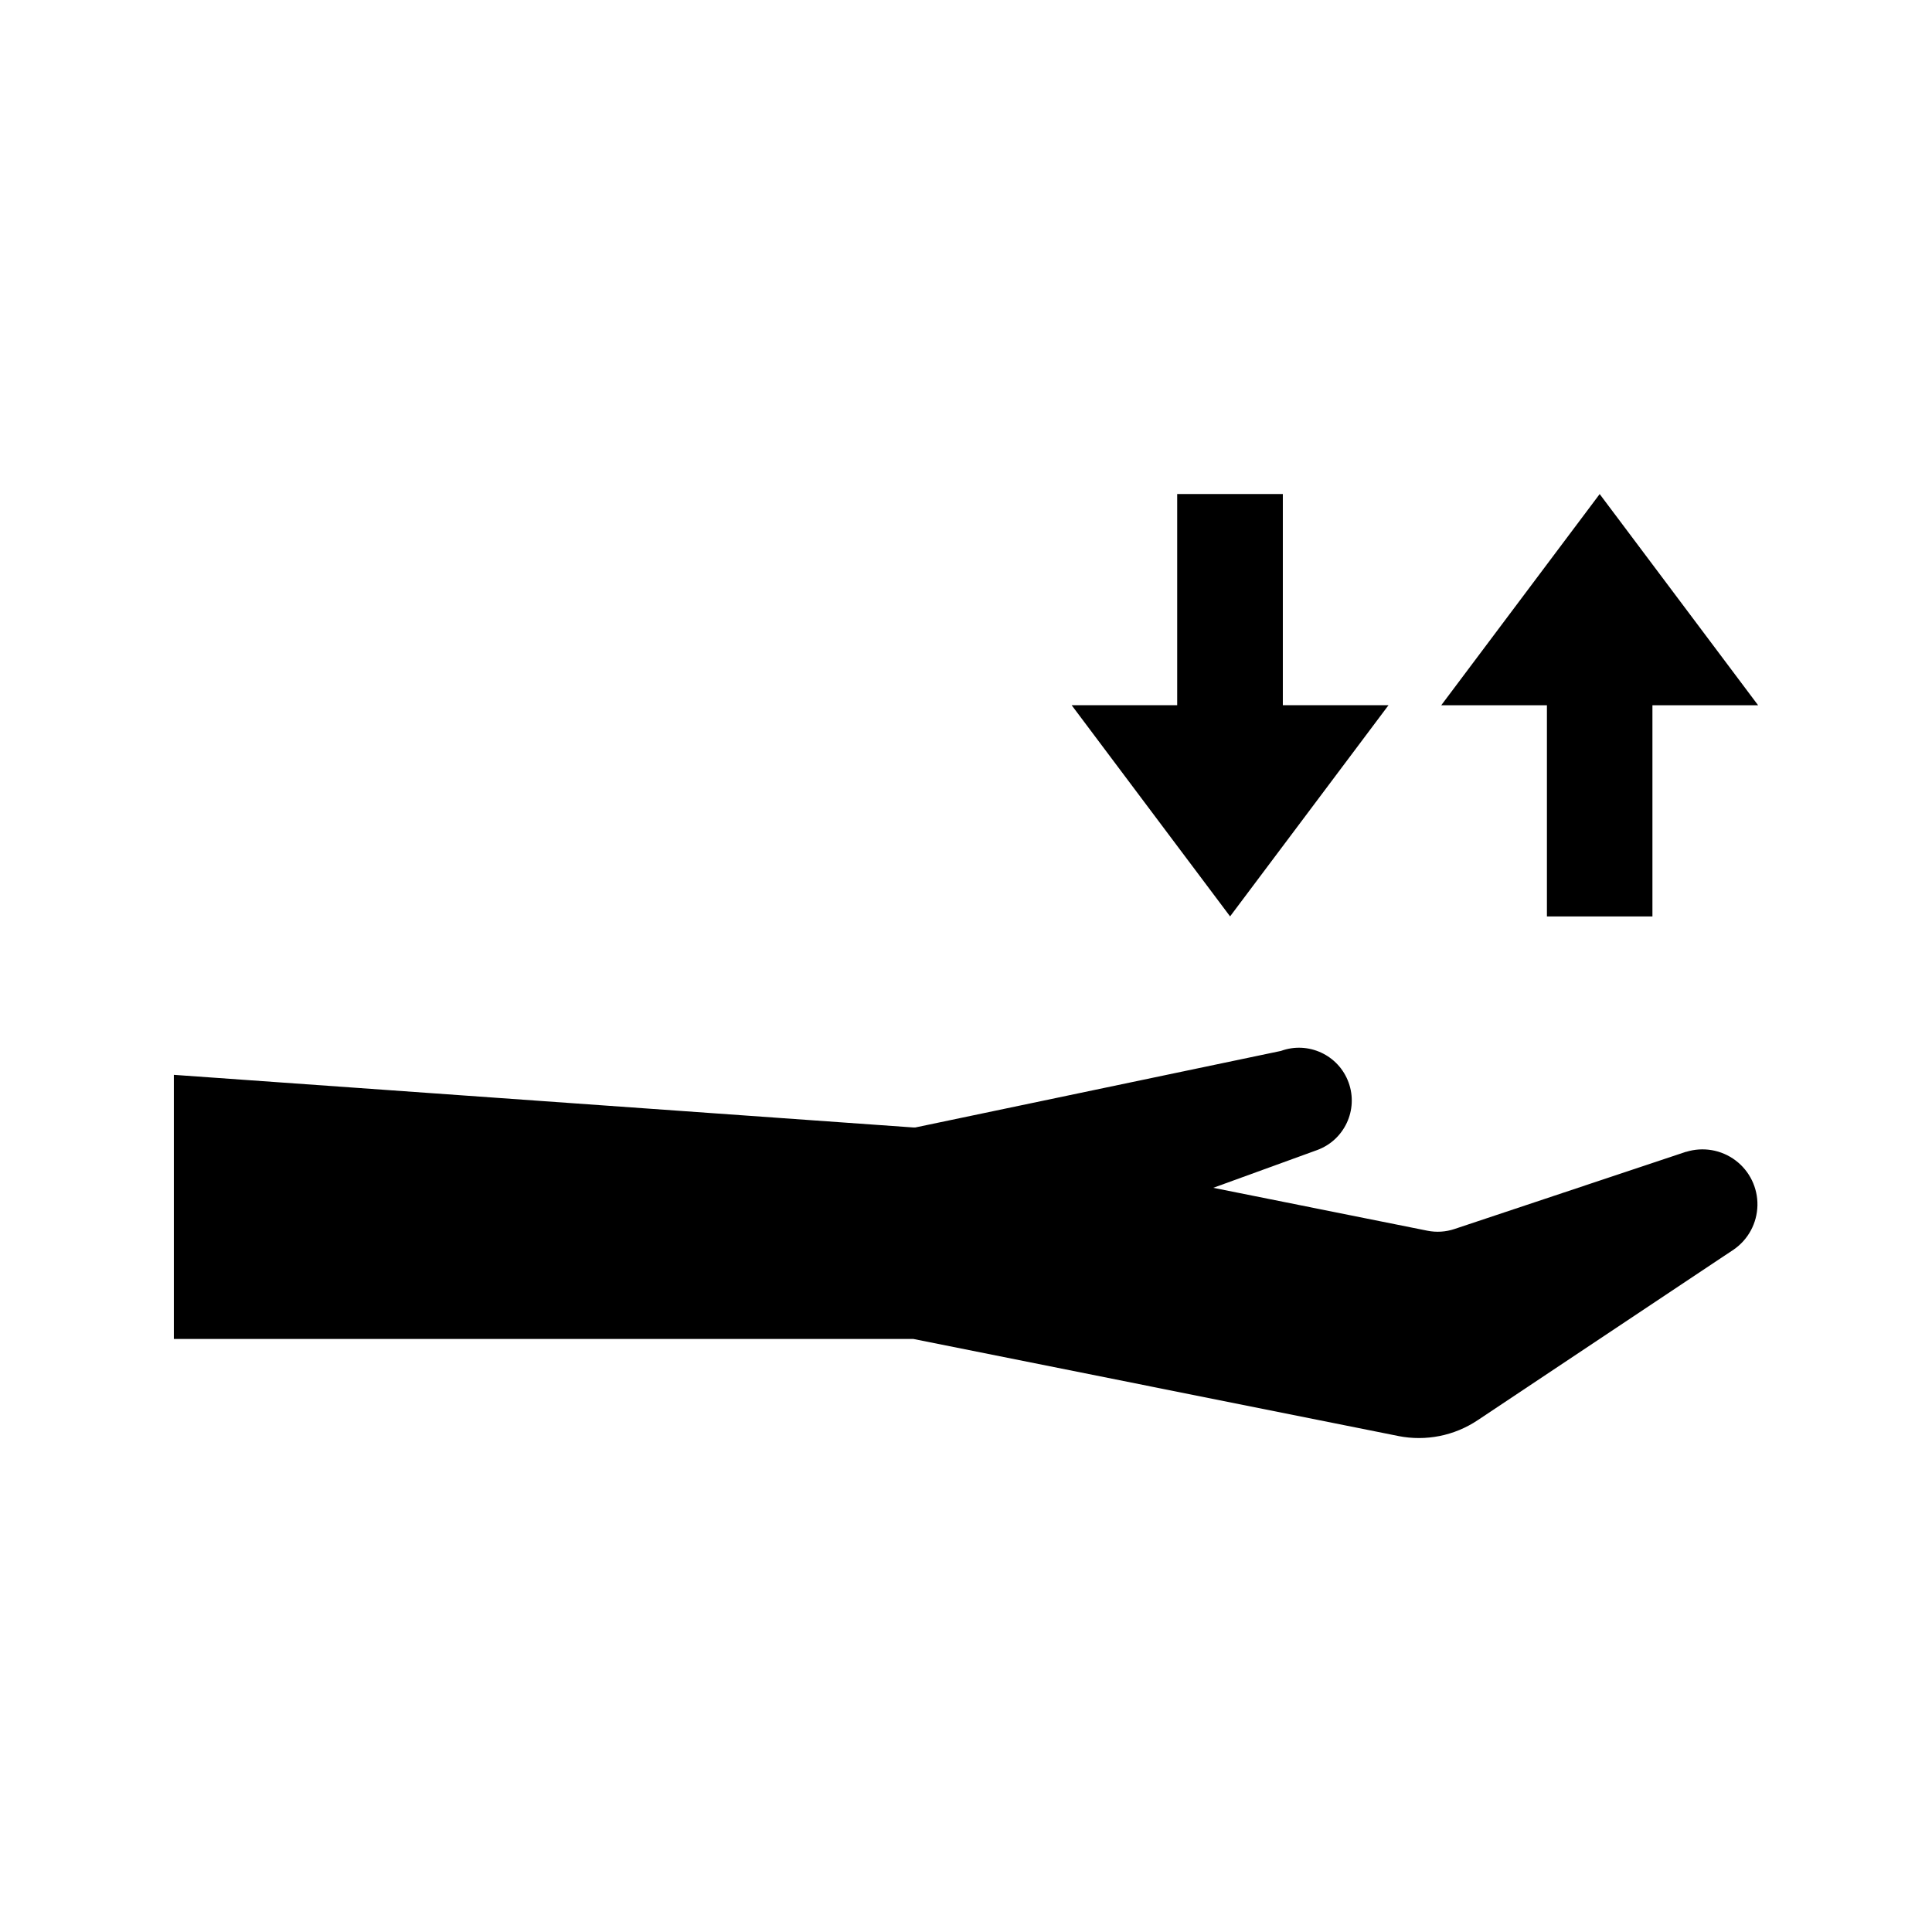
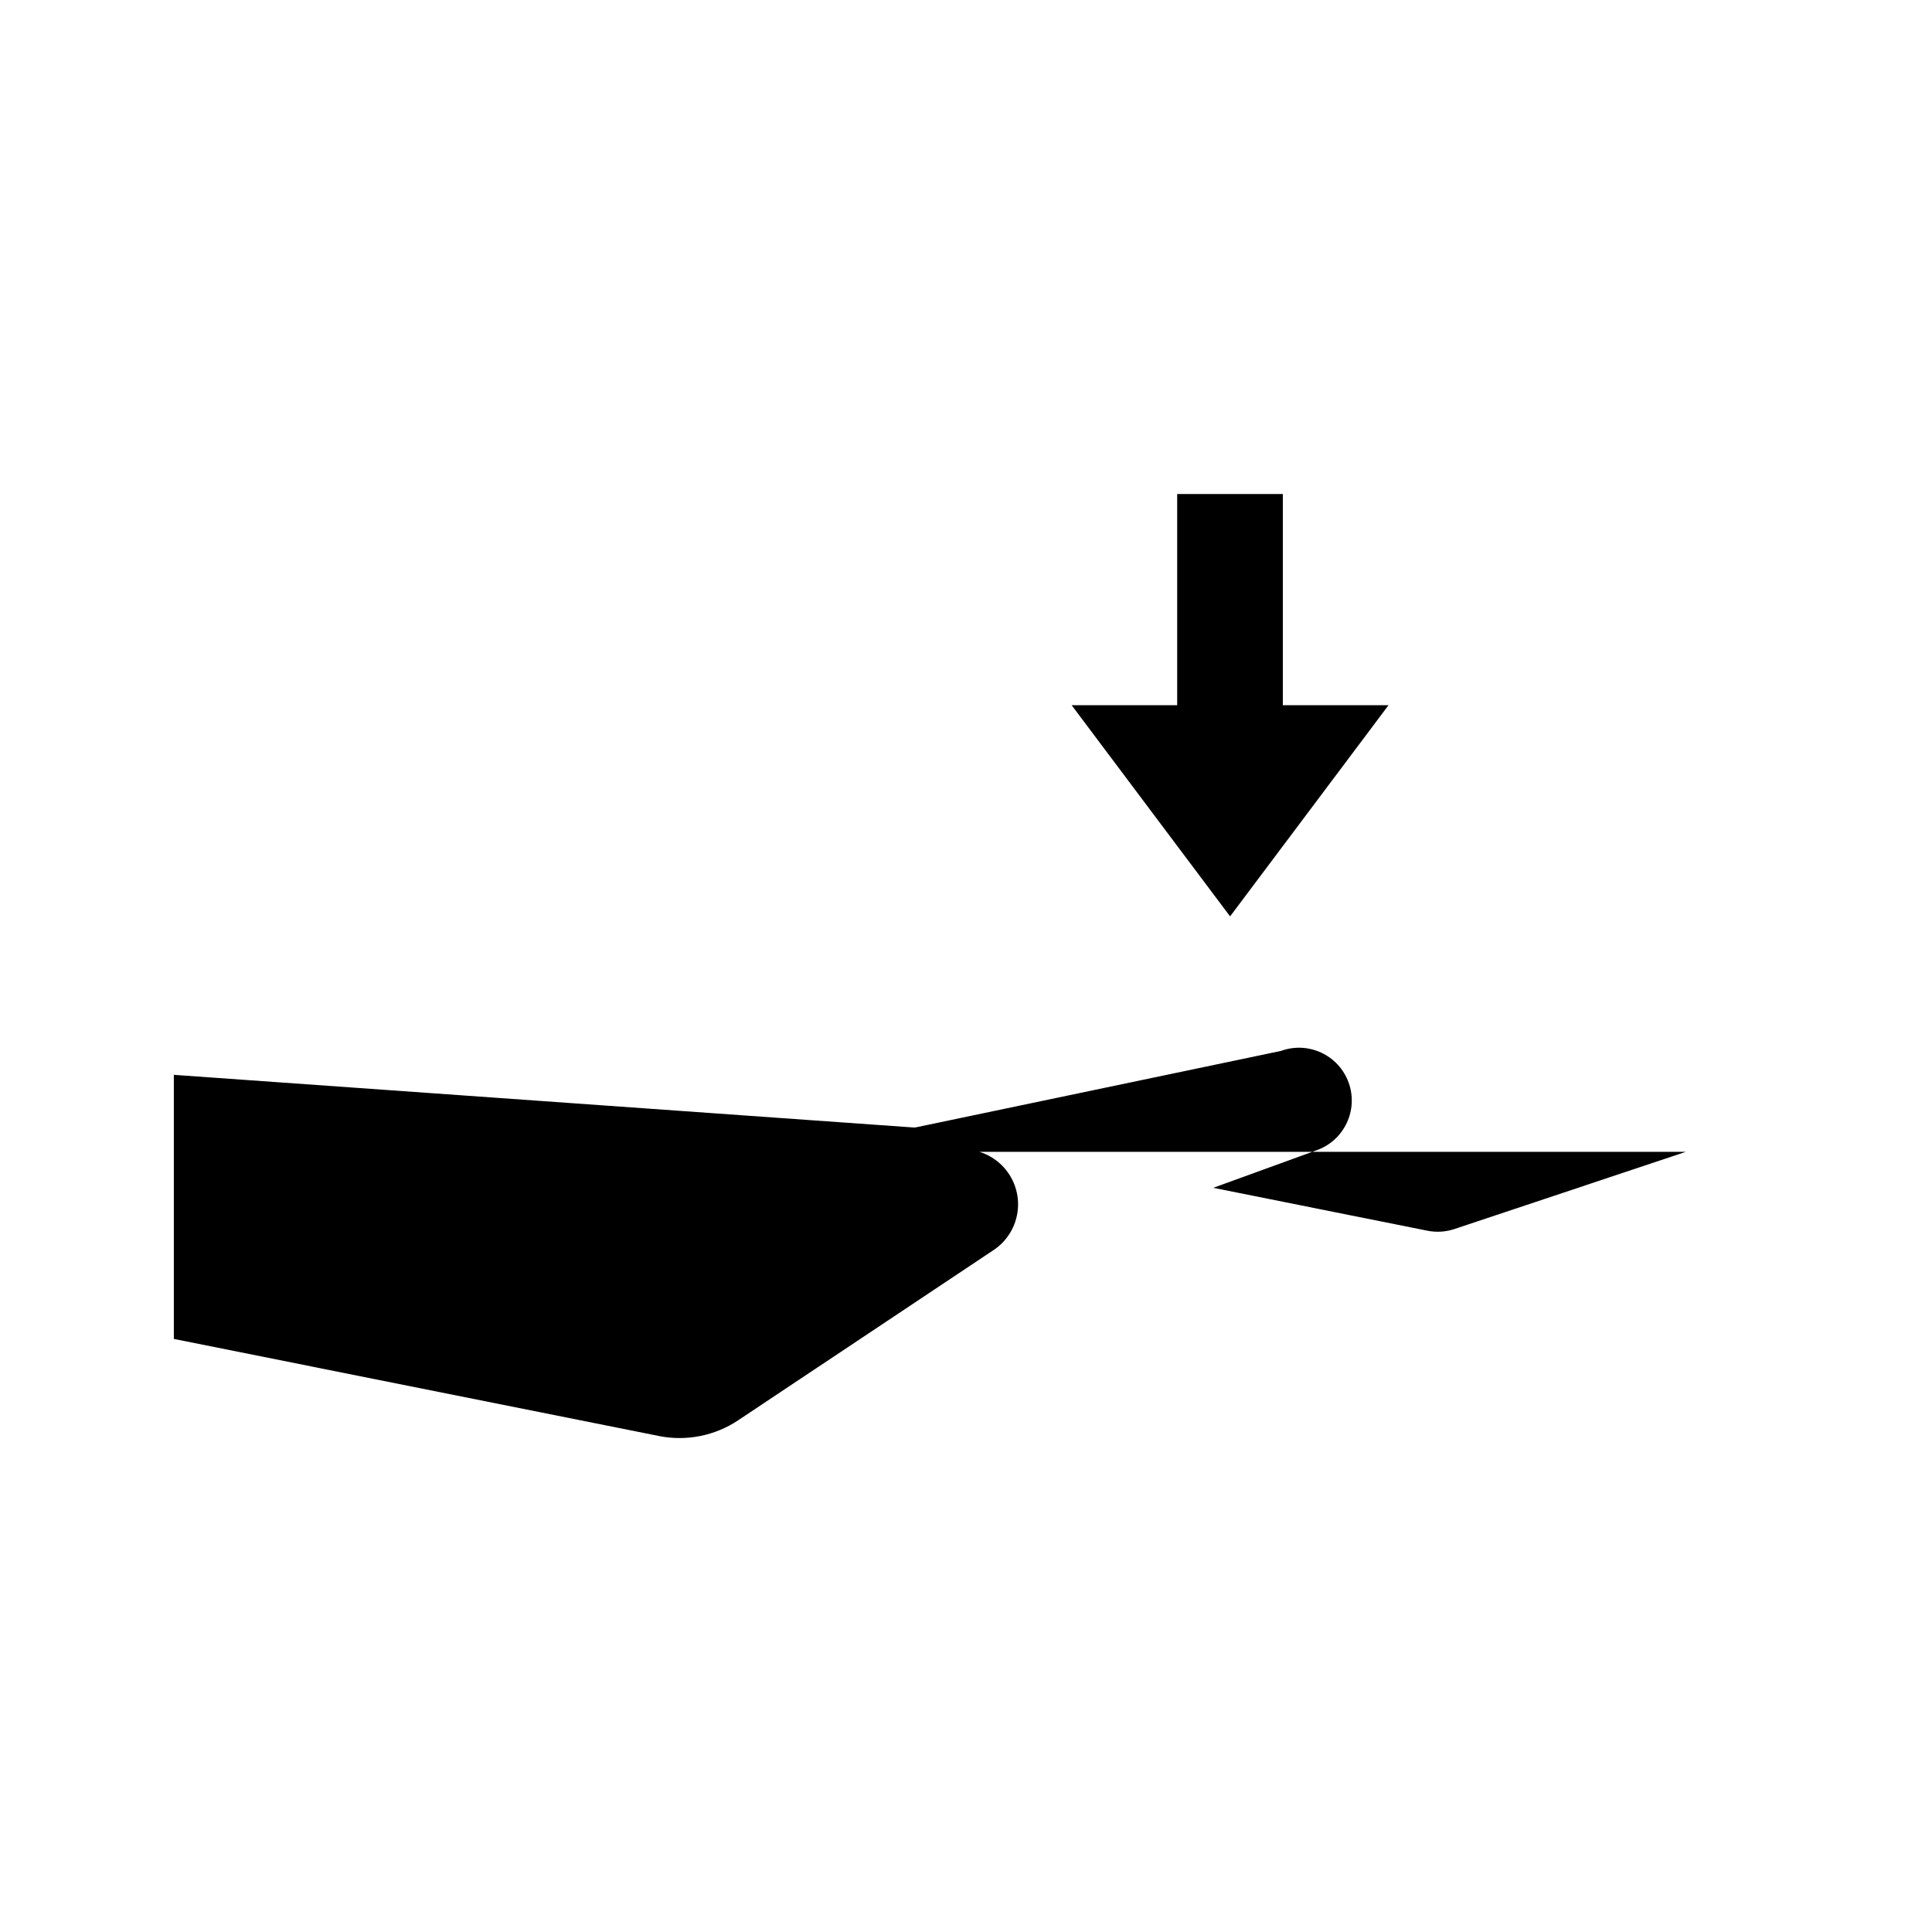
<svg xmlns="http://www.w3.org/2000/svg" fill="#000000" width="800px" height="800px" version="1.1" viewBox="144 144 512 512">
  <g>
-     <path d="m590.77 449.25-61.297 20.445c-2.312 0.777-4.785 0.938-7.18 0.461l-56.762-11.375 27.5-9.992c7.258-2.644 11-10.672 8.355-17.93-2.644-7.258-10.672-10.996-17.926-8.352l-96.859 20.277h-0.672l-195.86-13.941v69.988h195.94l128.6 25.734-0.004 0.004c7.277 1.434 14.828-0.074 20.992-4.199l67.848-45.219c3.856-2.656 6.195-7.008 6.293-11.691 0.098-4.68-2.062-9.125-5.805-11.941-3.742-2.812-8.609-3.66-13.082-2.269z" />
+     <path d="m590.77 449.25-61.297 20.445c-2.312 0.777-4.785 0.938-7.18 0.461l-56.762-11.375 27.5-9.992c7.258-2.644 11-10.672 8.355-17.93-2.644-7.258-10.672-10.996-17.926-8.352l-96.859 20.277h-0.672l-195.86-13.941v69.988l128.6 25.734-0.004 0.004c7.277 1.434 14.828-0.074 20.992-4.199l67.848-45.219c3.856-2.656 6.195-7.008 6.293-11.691 0.098-4.68-2.062-9.125-5.805-11.941-3.742-2.812-8.609-3.66-13.082-2.269z" />
    <path d="m511.97 330.89h-28.004v-55.965h-28v55.965h-27.965l41.984 55.965z" />
-     <path d="m553.95 386.86h27.961v-55.965h28.004l-41.984-55.965-41.984 55.965h28.004z" />
  </g>
</svg>